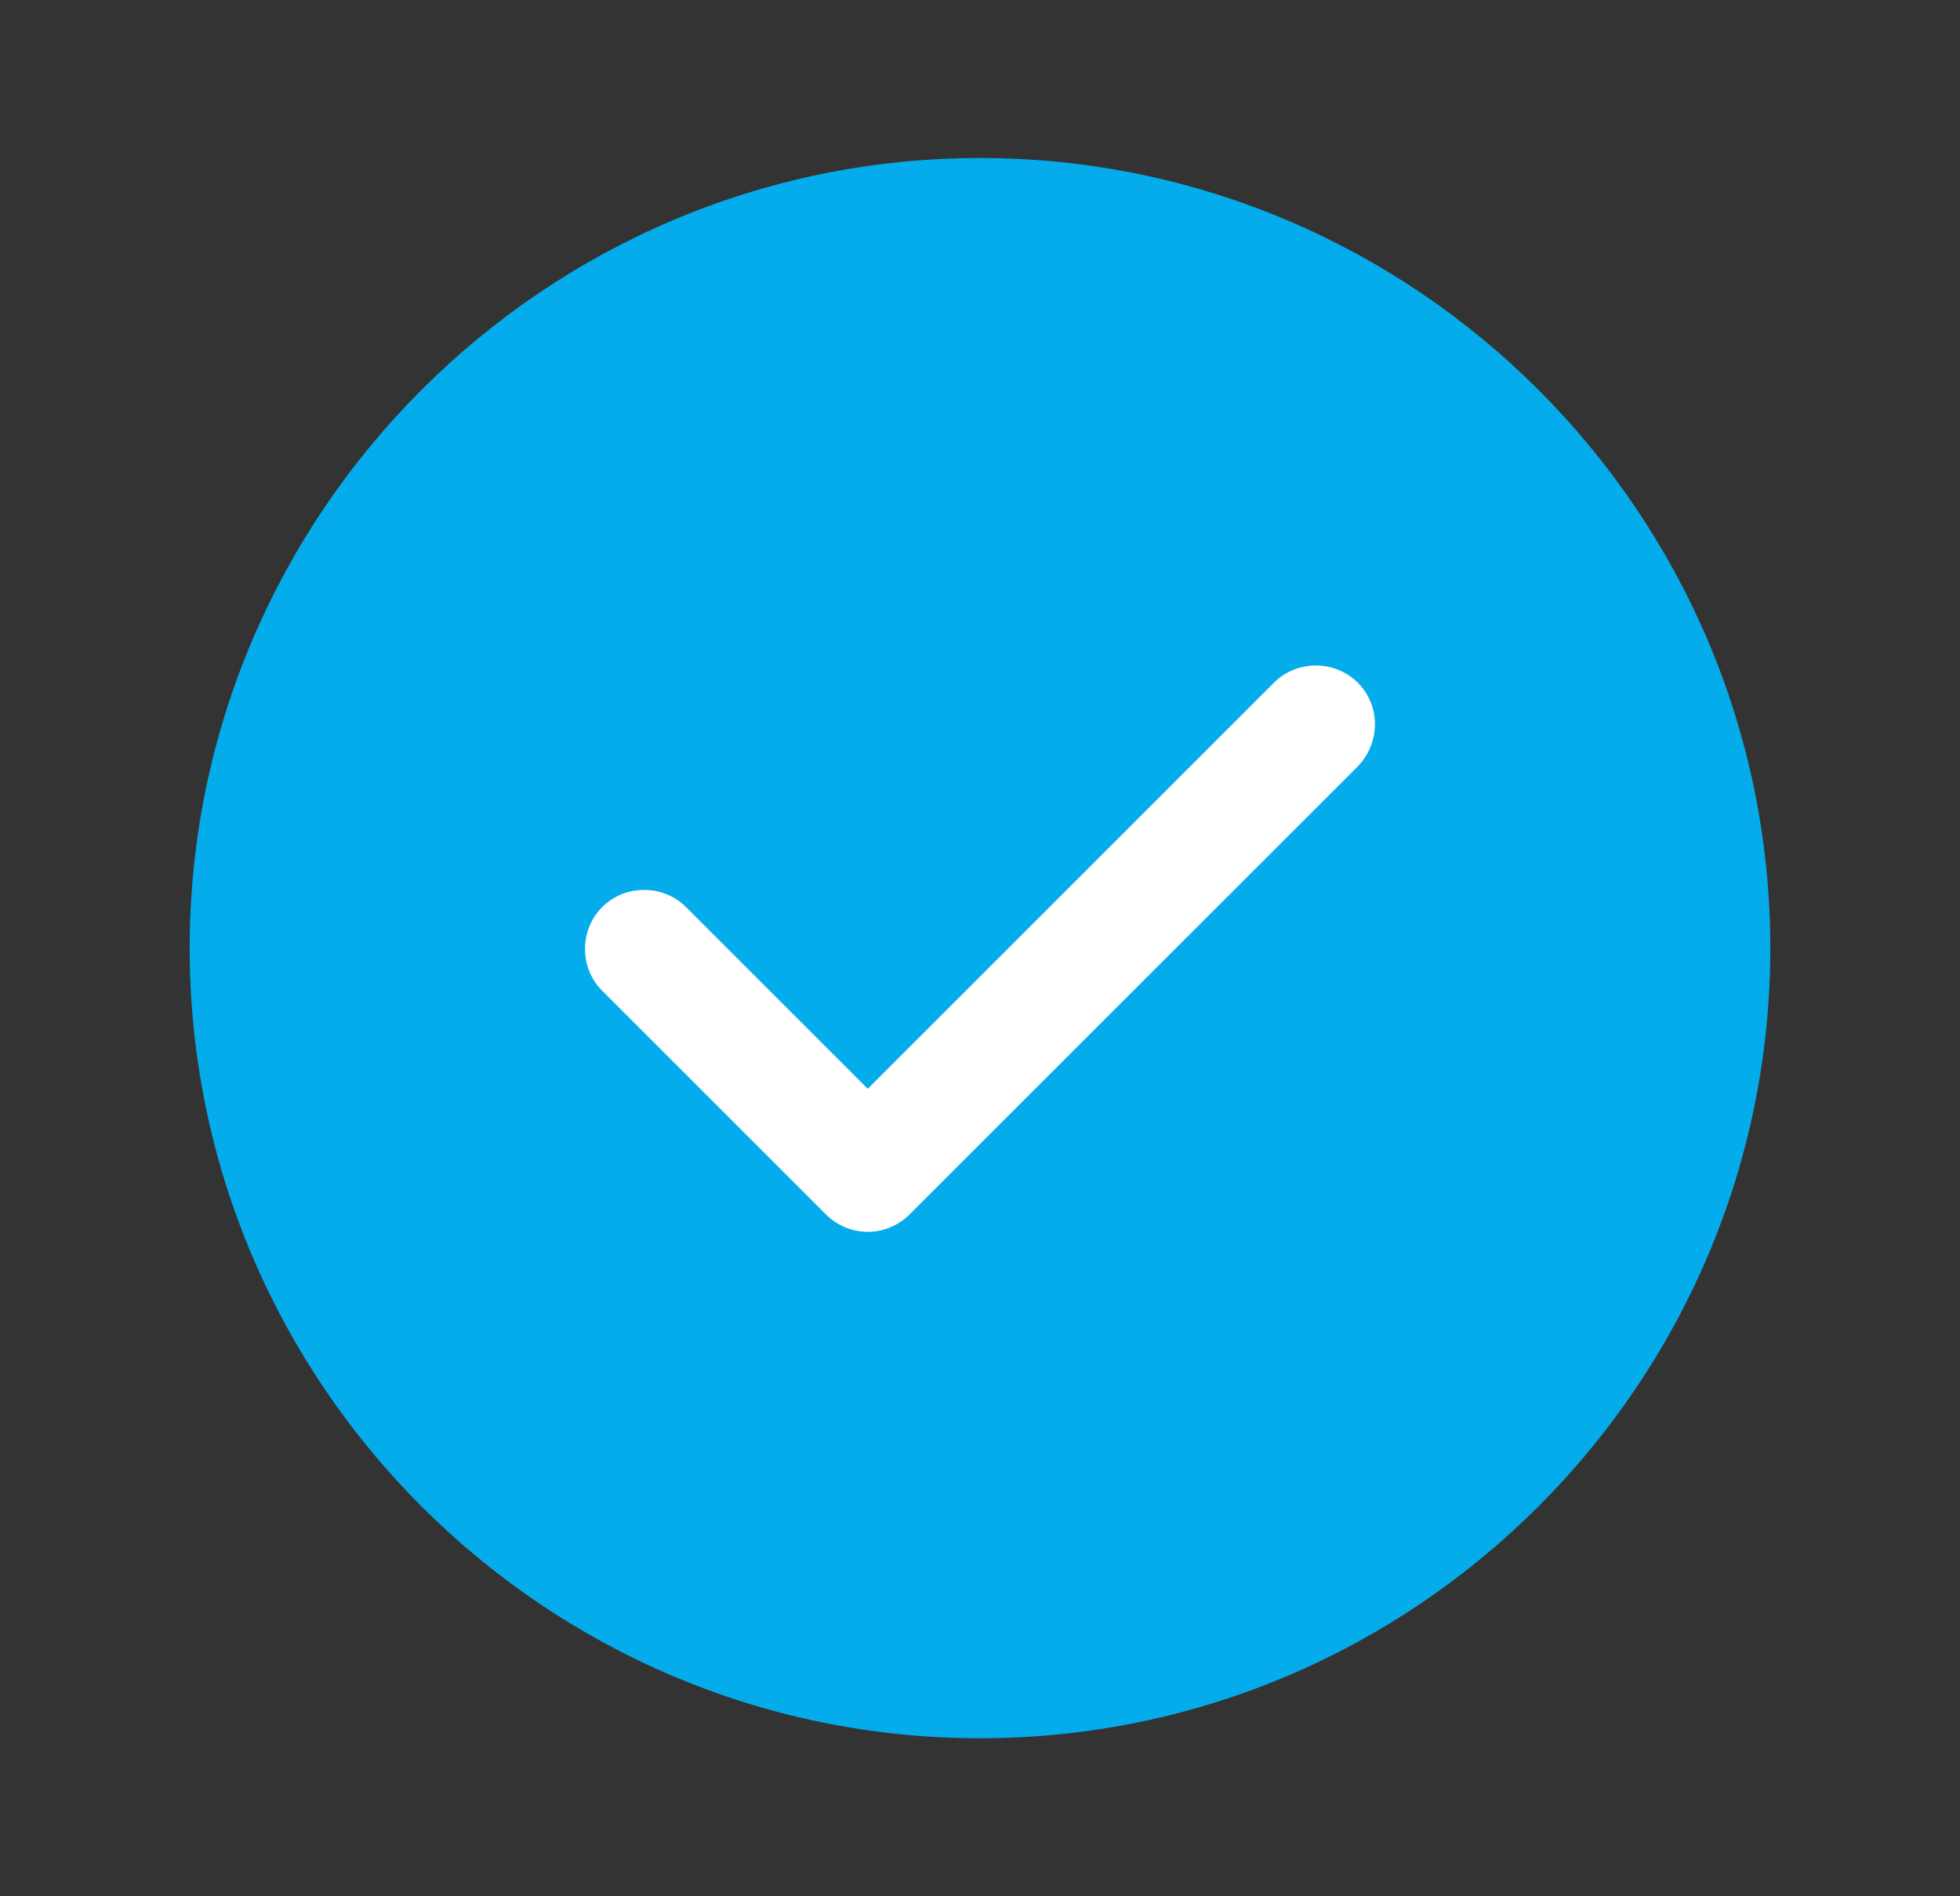
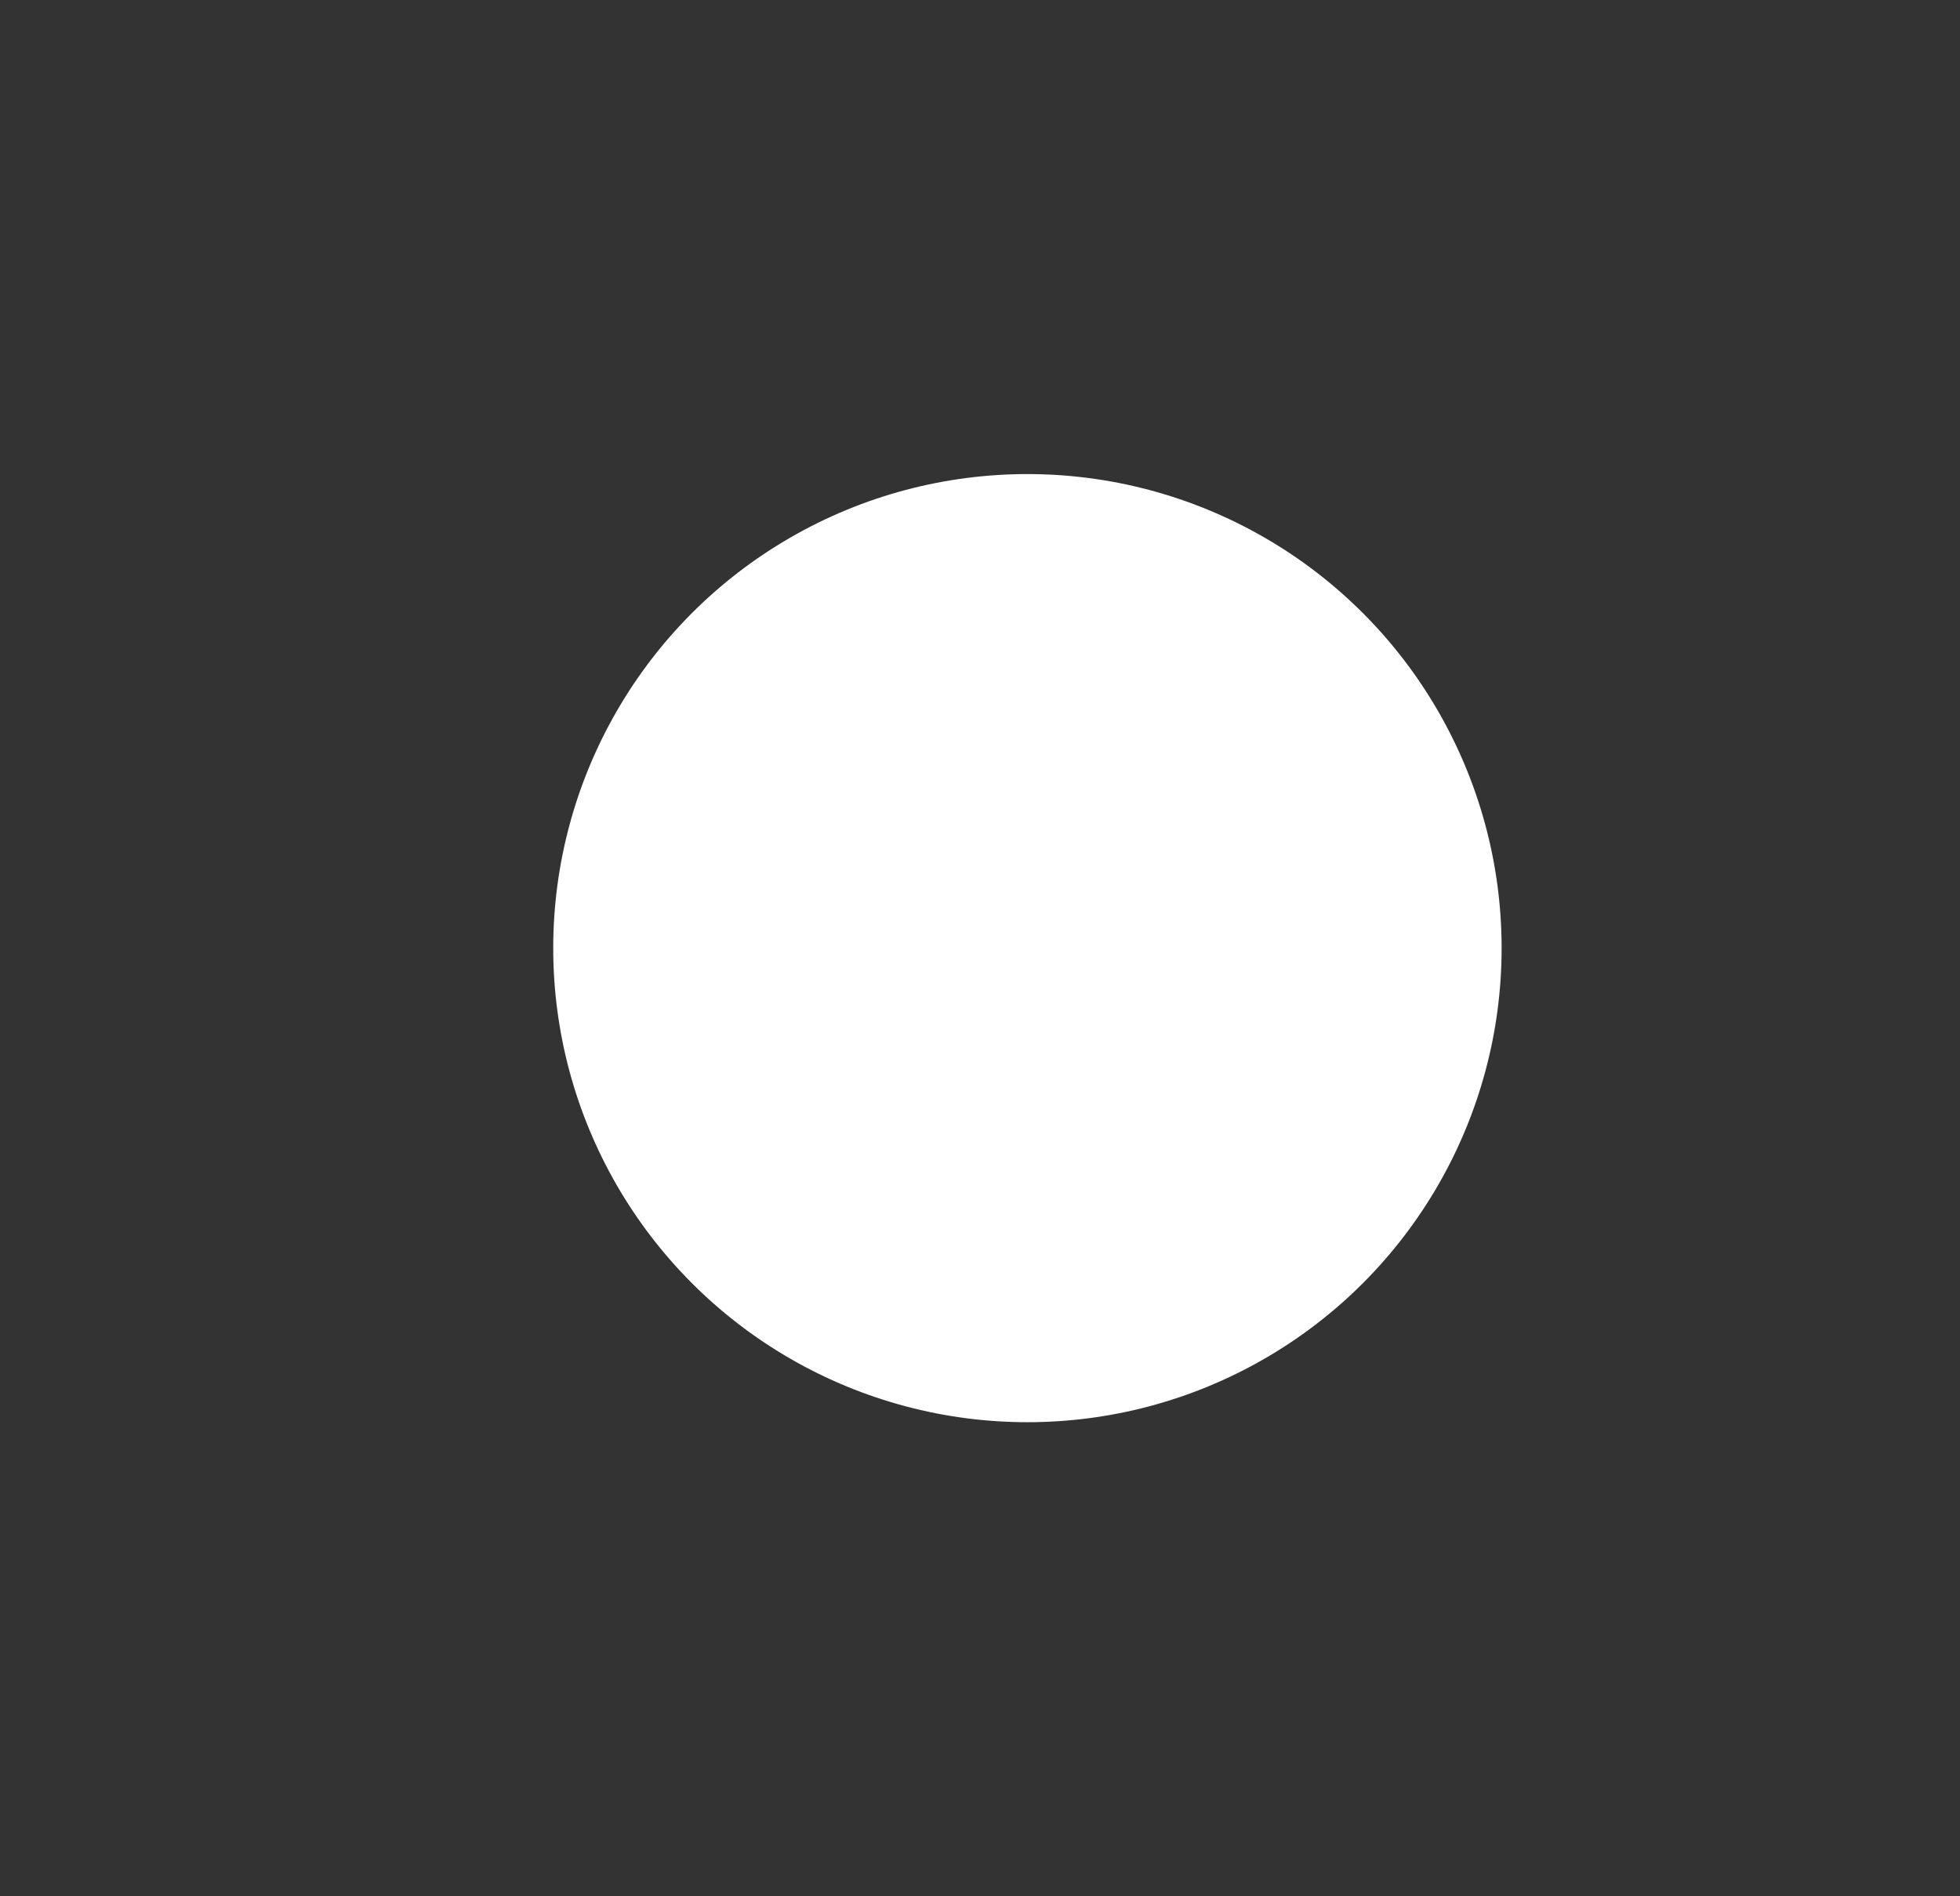
<svg xmlns="http://www.w3.org/2000/svg" width="31" height="30" viewBox="0 0 31 30" fill="none">
  <rect x="0" y="0" width="31" height="30" fill="#333333" stroke="none" />
  <circle cx="16.25" cy="15" r="7.5" fill="white" />
-   <path d="M15.5 2.5C8.613 2.5 3 8.113 3 15C3 21.887 8.613 27.5 15.5 27.5C22.387 27.5 28 21.887 28 15C28 8.113 22.387 2.5 15.5 2.5ZM21.475 12.125L14.387 19.212C14.213 19.387 13.975 19.488 13.725 19.488C13.475 19.488 13.238 19.387 13.062 19.212L9.525 15.675C9.162 15.312 9.162 14.713 9.525 14.35C9.887 13.988 10.488 13.988 10.85 14.35L13.725 17.225L20.15 10.8C20.512 10.438 21.113 10.438 21.475 10.8C21.837 11.162 21.837 11.75 21.475 12.125Z" fill="#04ACEB" />
</svg>